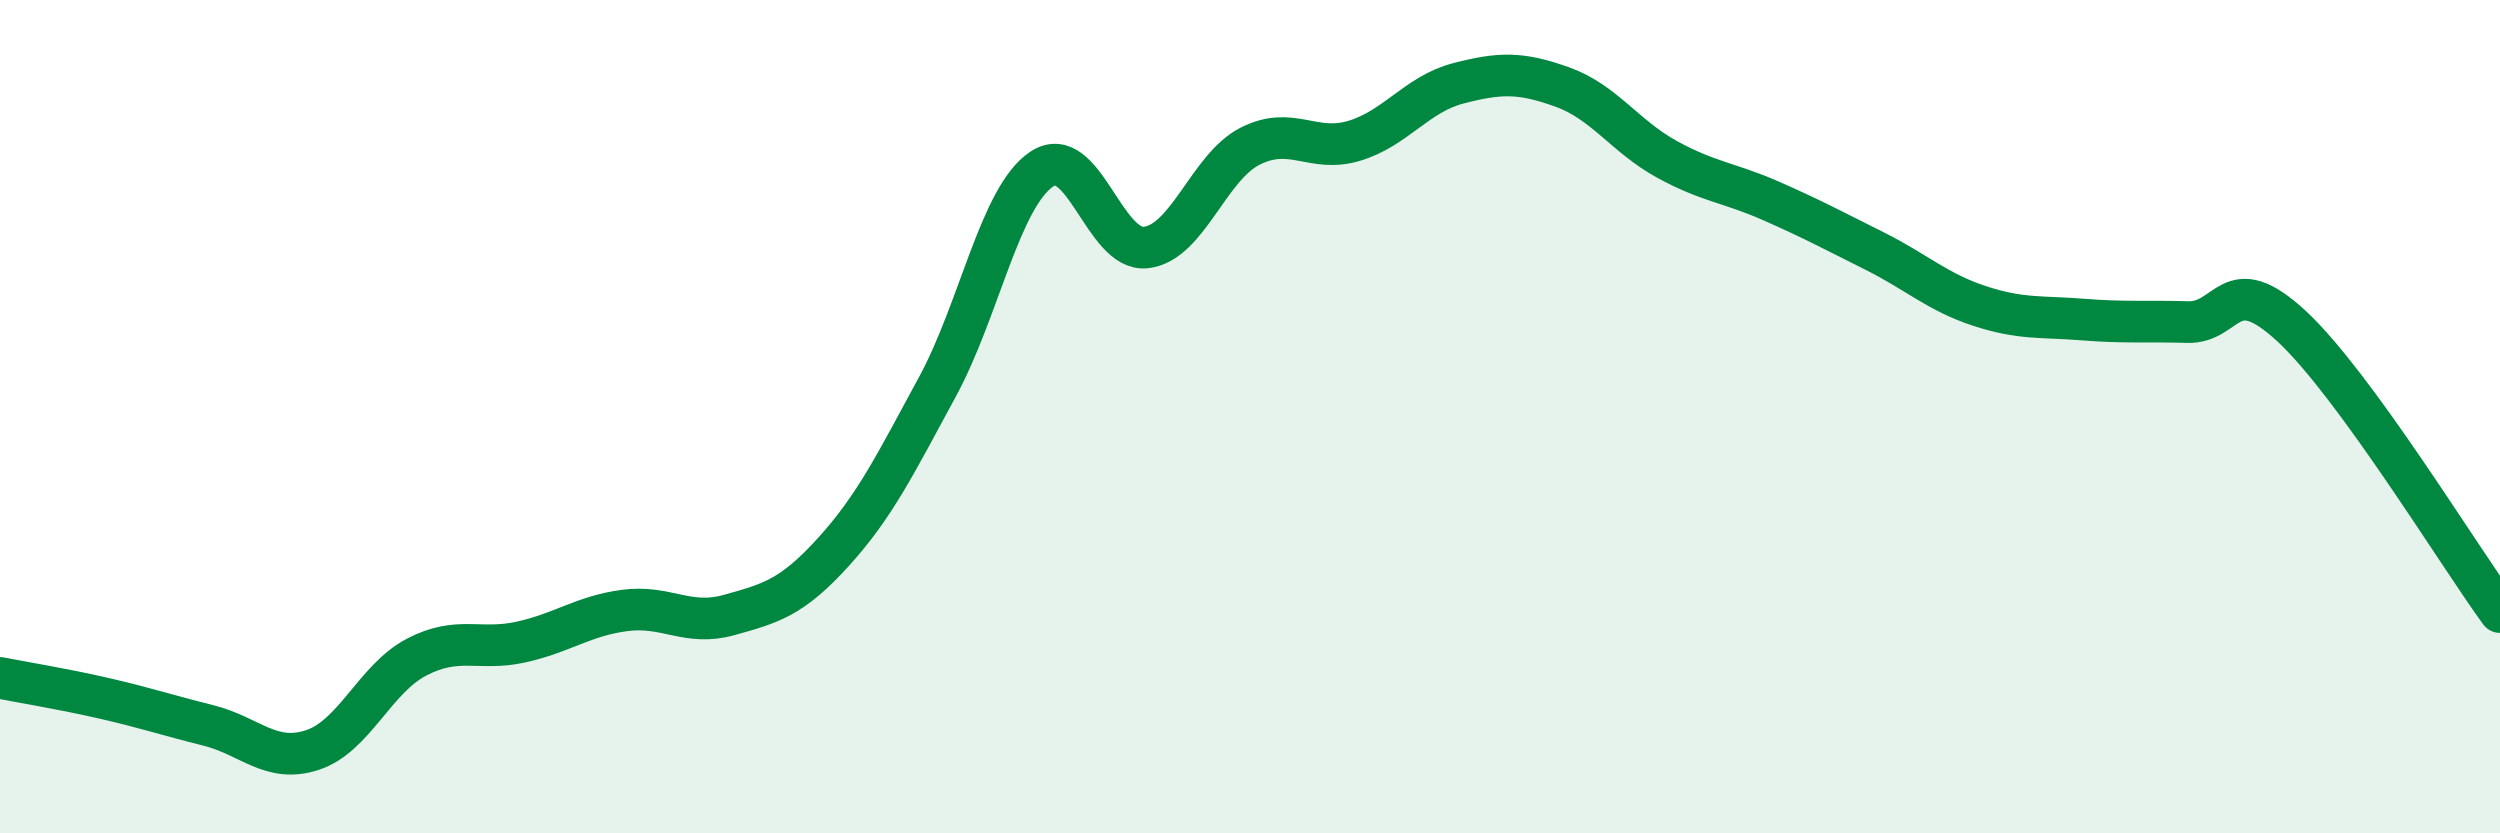
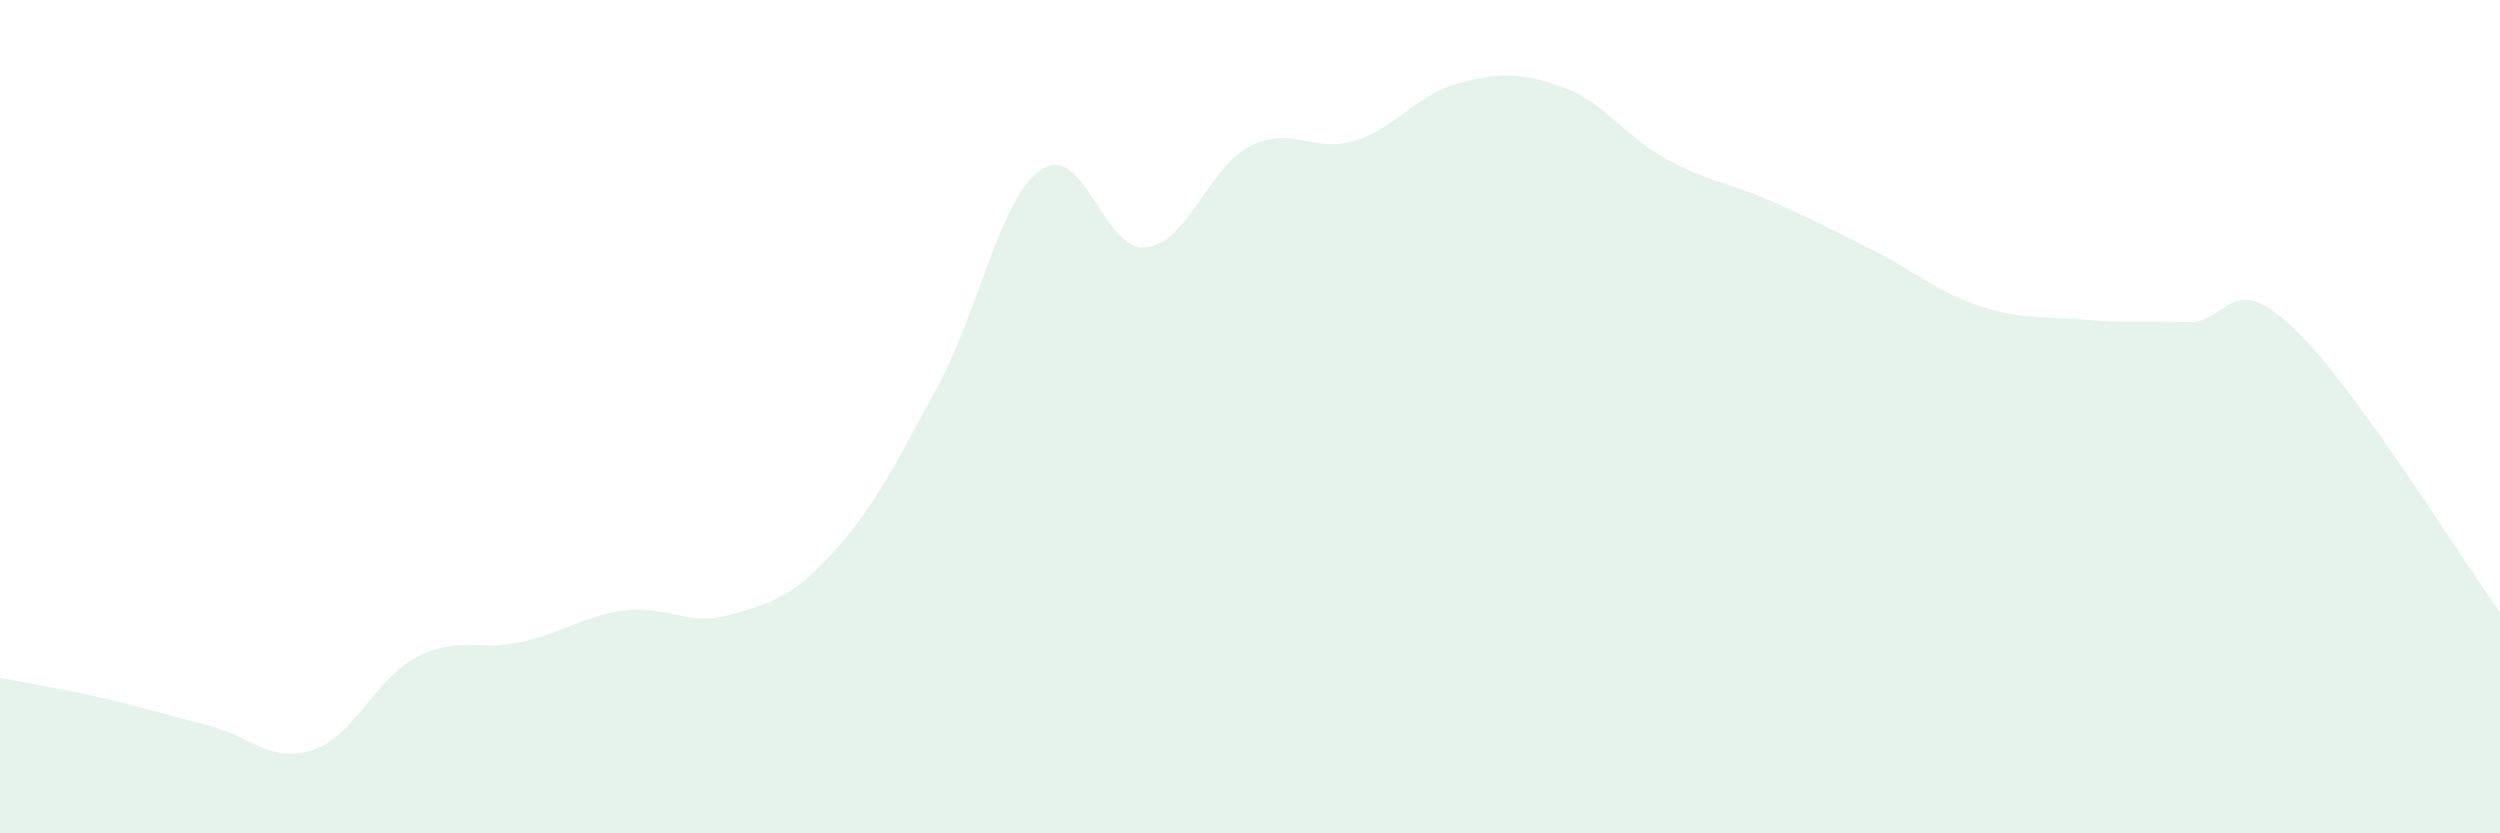
<svg xmlns="http://www.w3.org/2000/svg" width="60" height="20" viewBox="0 0 60 20">
  <path d="M 0,16.27 C 0.5,16.37 1.5,16.53 2.5,16.76 C 3.5,16.99 4,17.16 5,17.41 C 6,17.66 6.5,18.33 7.5,18 C 8.5,17.67 9,16.29 10,15.77 C 11,15.25 11.5,15.63 12.5,15.41 C 13.5,15.19 14,14.78 15,14.65 C 16,14.52 16.5,15.04 17.5,14.76 C 18.5,14.48 19,14.35 20,13.25 C 21,12.15 21.5,11.12 22.5,9.28 C 23.5,7.44 24,4.73 25,4.06 C 26,3.39 26.5,6.05 27.5,5.94 C 28.5,5.83 29,4.02 30,3.51 C 31,3 31.5,3.68 32.5,3.38 C 33.5,3.08 34,2.26 35,2 C 36,1.74 36.5,1.73 37.5,2.09 C 38.5,2.45 39,3.27 40,3.82 C 41,4.37 41.5,4.38 42.5,4.82 C 43.5,5.26 44,5.53 45,6.03 C 46,6.53 46.5,7.01 47.5,7.34 C 48.5,7.67 49,7.59 50,7.67 C 51,7.75 51.5,7.7 52.5,7.73 C 53.5,7.76 53.5,6.44 55,7.83 C 56.5,9.22 59,13.32 60,14.69L60 20L0 20Z" fill="#008740" opacity="0.1" stroke-linecap="round" stroke-linejoin="round" />
-   <path d="M 0,16.27 C 0.5,16.37 1.5,16.53 2.5,16.76 C 3.5,16.99 4,17.16 5,17.41 C 6,17.66 6.5,18.33 7.5,18 C 8.5,17.67 9,16.29 10,15.77 C 11,15.25 11.5,15.63 12.5,15.41 C 13.5,15.19 14,14.78 15,14.65 C 16,14.52 16.5,15.04 17.5,14.76 C 18.5,14.48 19,14.35 20,13.25 C 21,12.15 21.5,11.12 22.5,9.28 C 23.5,7.44 24,4.73 25,4.06 C 26,3.39 26.5,6.05 27.5,5.94 C 28.5,5.83 29,4.02 30,3.51 C 31,3 31.5,3.68 32.5,3.38 C 33.5,3.08 34,2.26 35,2 C 36,1.74 36.5,1.73 37.5,2.09 C 38.5,2.45 39,3.27 40,3.82 C 41,4.37 41.5,4.38 42.5,4.82 C 43.5,5.26 44,5.53 45,6.03 C 46,6.53 46.5,7.01 47.5,7.34 C 48.5,7.67 49,7.59 50,7.67 C 51,7.75 51.5,7.7 52.5,7.73 C 53.5,7.76 53.5,6.44 55,7.83 C 56.5,9.22 59,13.32 60,14.69" stroke="#008740" stroke-width="1" fill="none" stroke-linecap="round" stroke-linejoin="round" />
</svg>